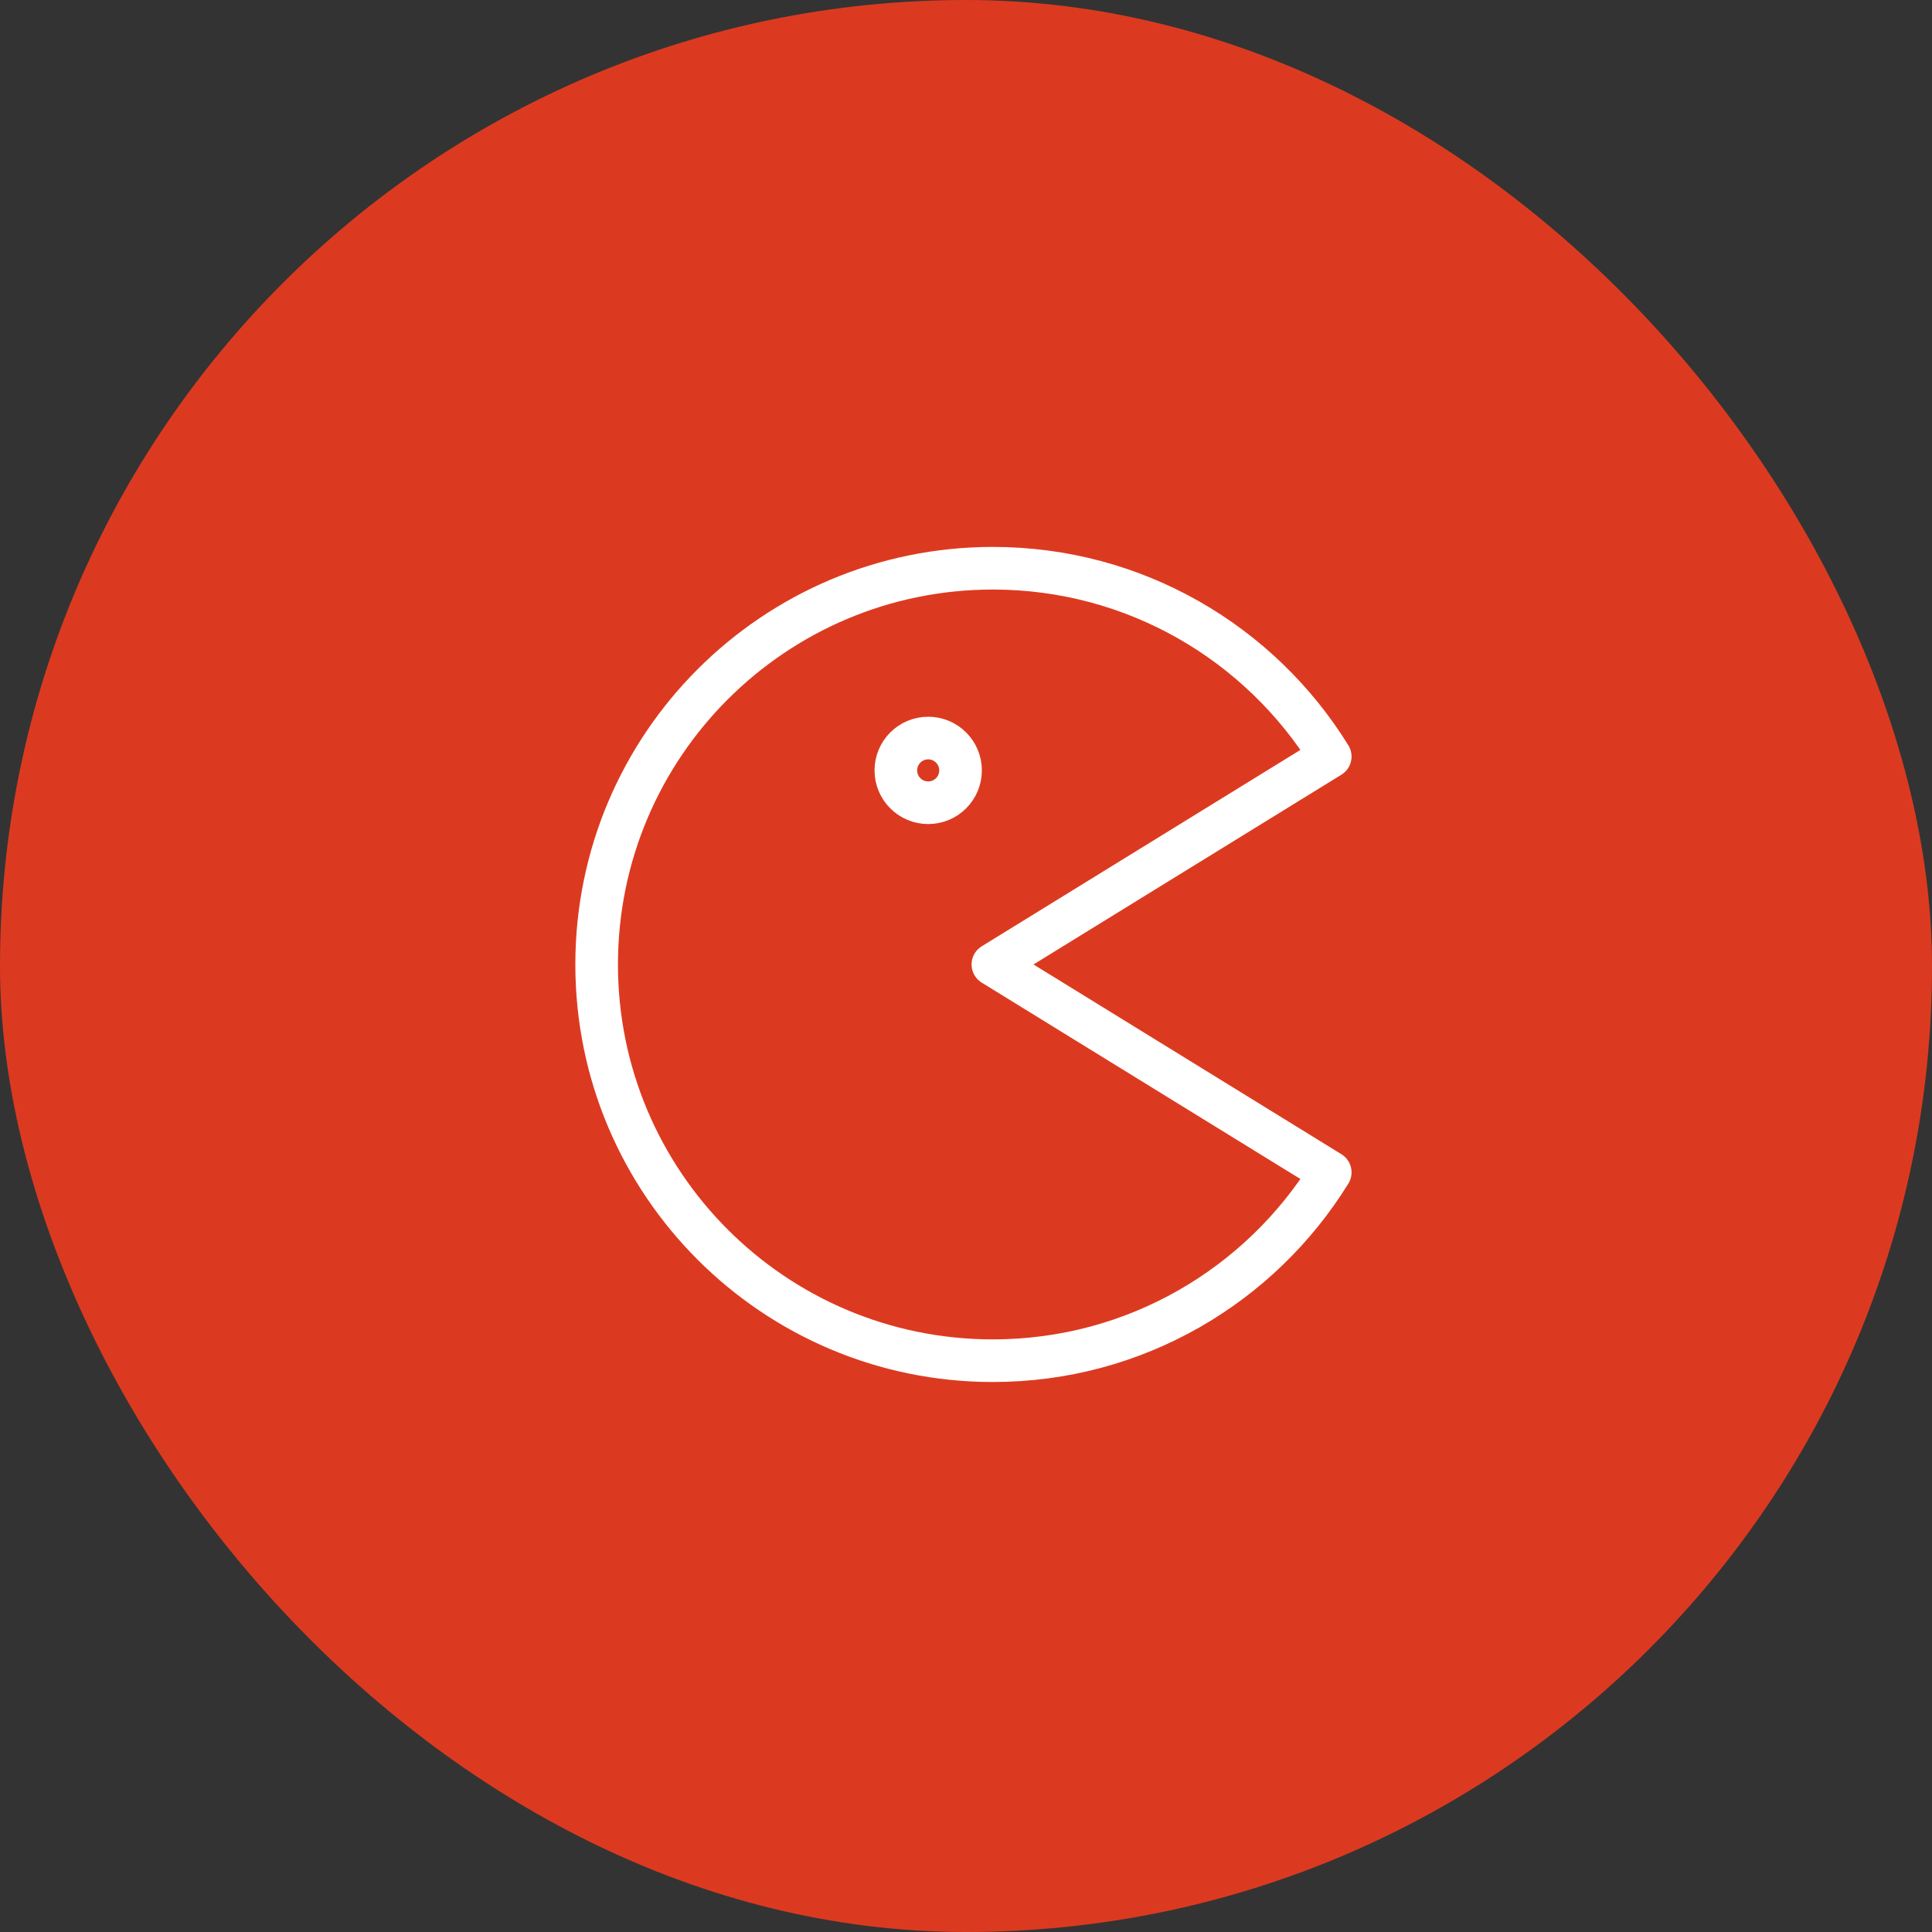
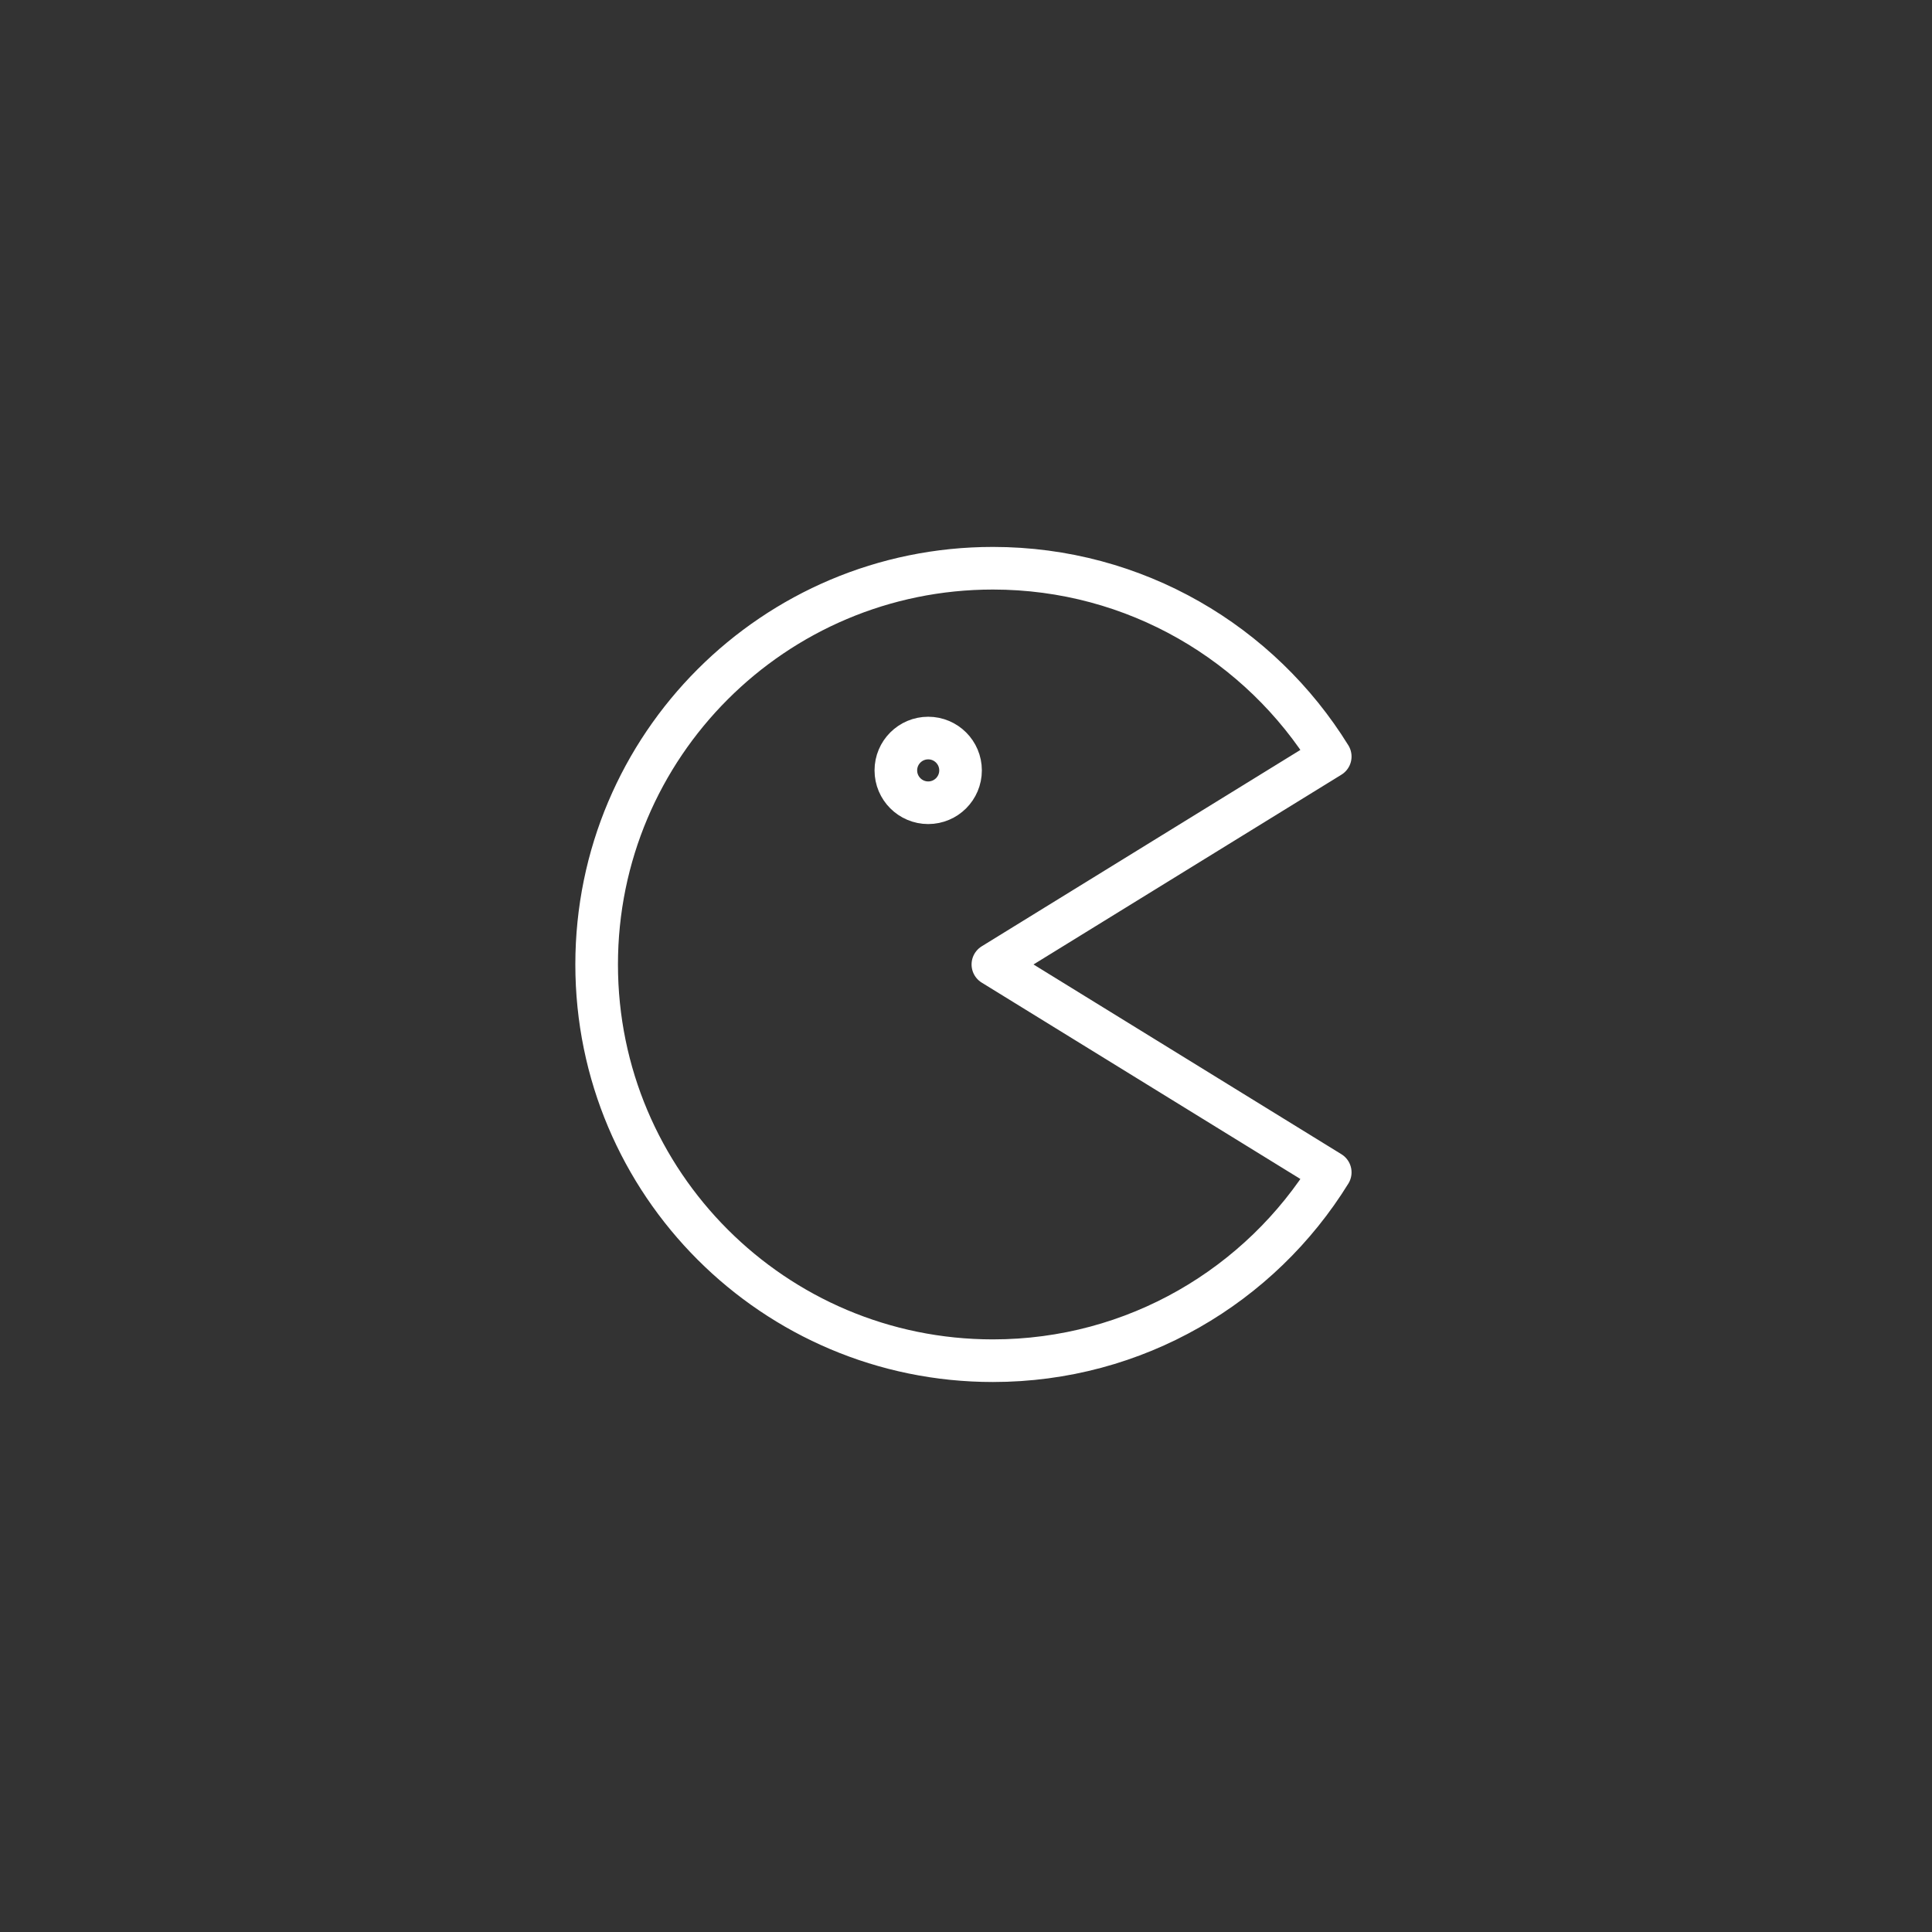
<svg xmlns="http://www.w3.org/2000/svg" width="68" height="68" viewBox="0 0 68 68" fill="none">
  <rect x="0" y="0" width="68" height="68" fill="#333333" stroke="none" />
-   <rect width="68" height="68" rx="34" fill="#DC3A20" />
  <path d="M46.82 26.628L34.946 33.946L46.82 41.263C44.363 45.241 39.964 47.892 34.946 47.892C27.244 47.892 21 41.648 21 33.946C21 26.244 27.244 20 34.946 20C39.964 20 44.363 22.651 46.82 26.628Z" stroke="white" stroke-width="1.5" stroke-linecap="round" stroke-linejoin="round" />
  <path d="M32.67 28.254C33.298 28.254 33.808 27.744 33.808 27.115C33.808 26.486 33.298 25.977 32.67 25.977C32.041 25.977 31.531 26.486 31.531 27.115C31.531 27.744 32.041 28.254 32.67 28.254Z" stroke="white" stroke-width="1.5" stroke-linecap="round" stroke-linejoin="round" />
</svg>